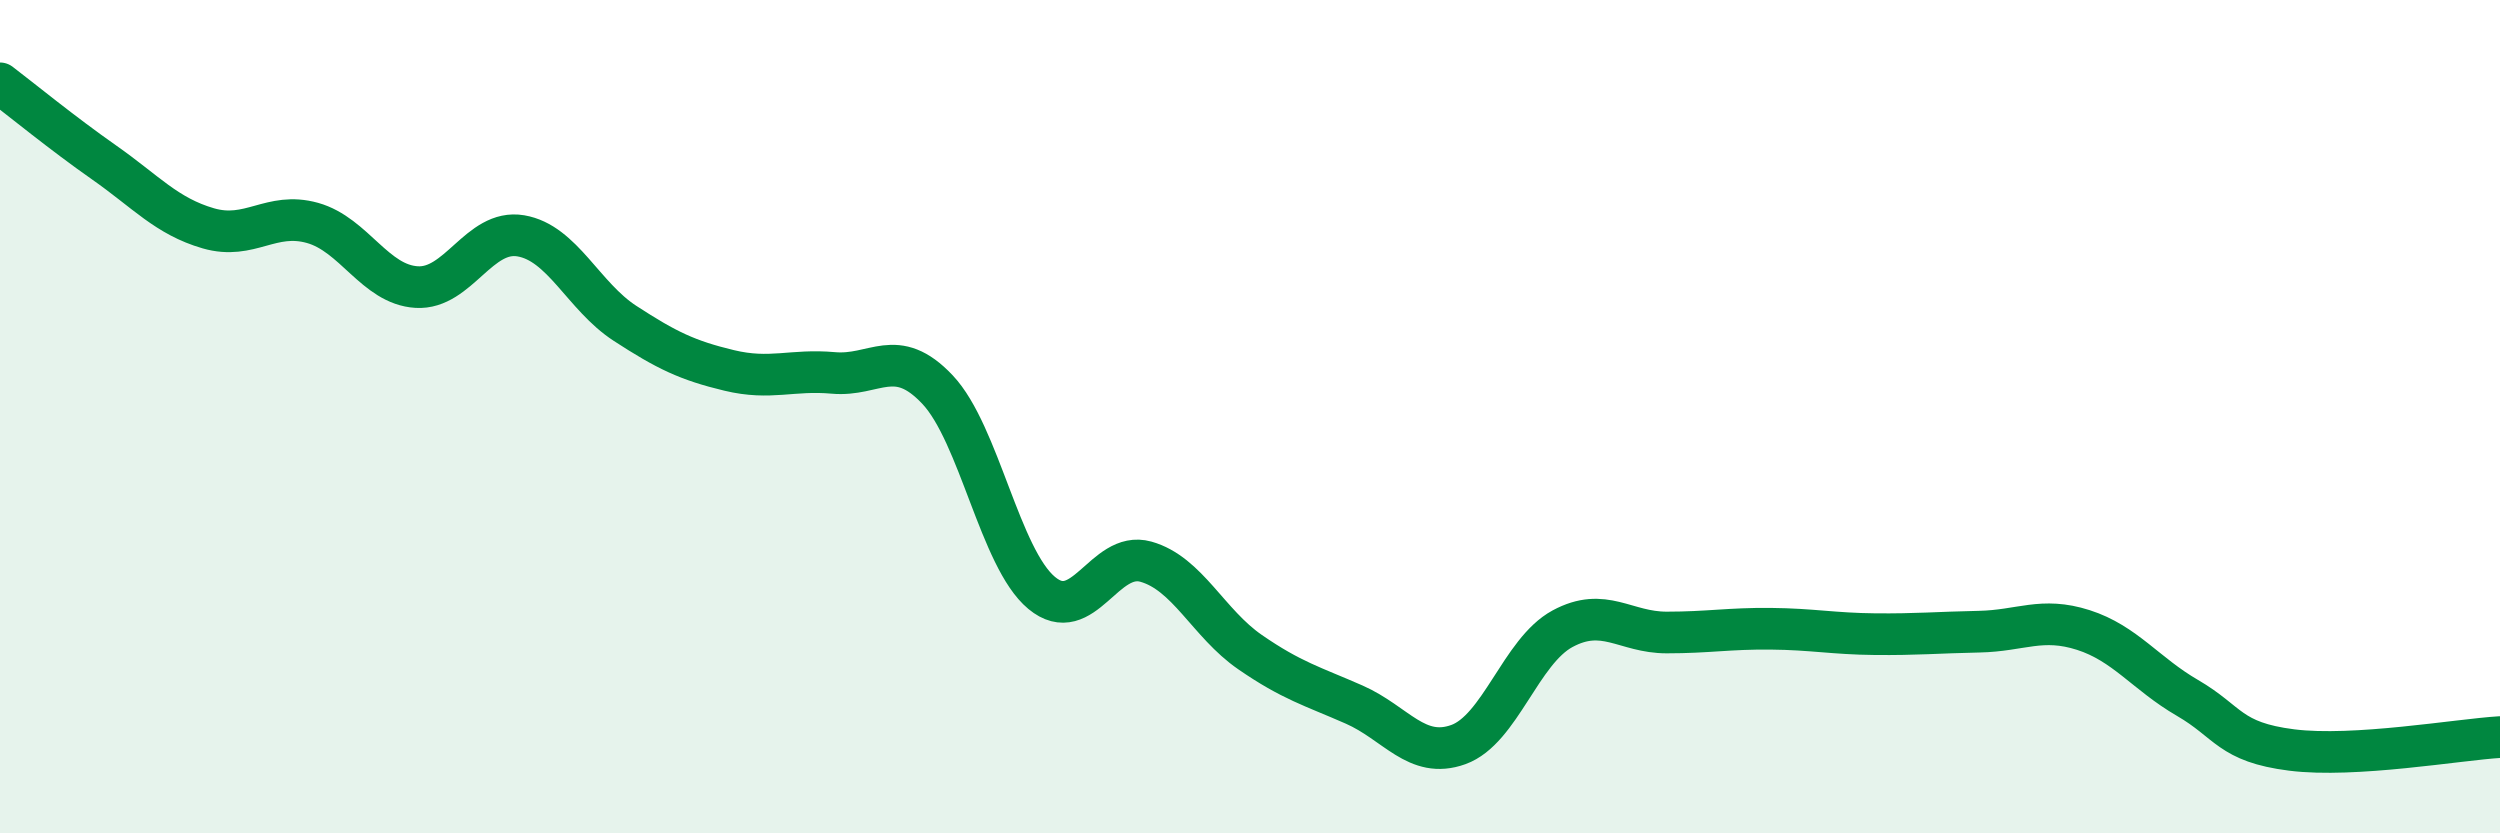
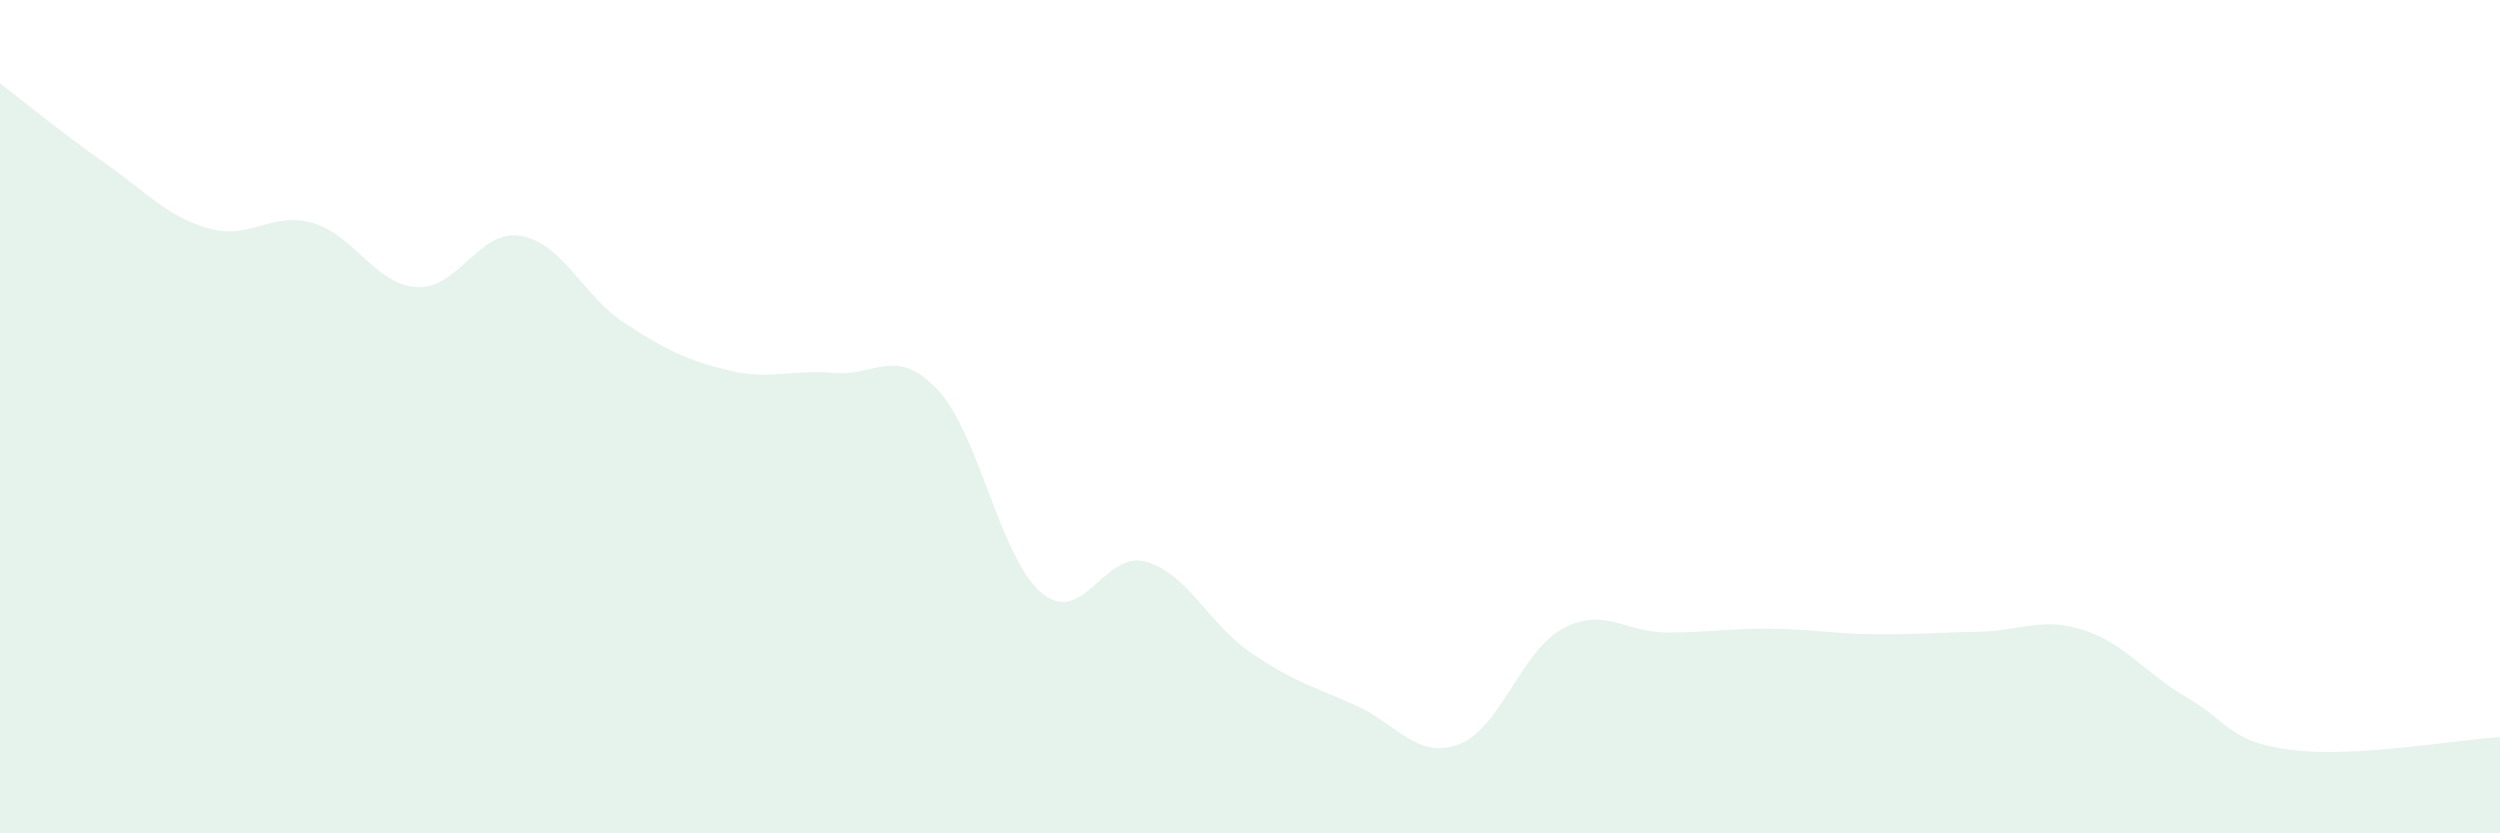
<svg xmlns="http://www.w3.org/2000/svg" width="60" height="20" viewBox="0 0 60 20">
  <path d="M 0,2 C 0.5,2.38 1.5,3.2 2.5,3.9 C 3.5,4.6 4,5.19 5,5.48 C 6,5.77 6.5,5.07 7.5,5.35 C 8.5,5.63 9,6.83 10,6.89 C 11,6.95 11.5,5.49 12.5,5.66 C 13.5,5.83 14,7.11 15,7.76 C 16,8.41 16.5,8.65 17.5,8.89 C 18.5,9.13 19,8.86 20,8.95 C 21,9.04 21.5,8.29 22.5,9.35 C 23.5,10.41 24,13.4 25,14.23 C 26,15.06 26.5,13.2 27.5,13.48 C 28.5,13.76 29,14.96 30,15.65 C 31,16.34 31.5,16.47 32.5,16.91 C 33.5,17.35 34,18.23 35,17.87 C 36,17.51 36.5,15.63 37.5,15.09 C 38.5,14.55 39,15.18 40,15.18 C 41,15.18 41.5,15.08 42.5,15.09 C 43.5,15.1 44,15.21 45,15.22 C 46,15.23 46.5,15.18 47.5,15.16 C 48.5,15.14 49,14.8 50,15.12 C 51,15.44 51.5,16.17 52.5,16.75 C 53.5,17.33 53.5,17.81 55,18 C 56.5,18.19 59,17.75 60,17.69L60 20L0 20Z" fill="#008740" opacity="0.1" stroke-linecap="round" stroke-linejoin="round" />
-   <path d="M 0,2 C 0.5,2.38 1.5,3.2 2.5,3.9 C 3.5,4.6 4,5.19 5,5.48 C 6,5.77 6.5,5.07 7.5,5.35 C 8.5,5.63 9,6.83 10,6.89 C 11,6.95 11.5,5.49 12.5,5.66 C 13.5,5.83 14,7.11 15,7.76 C 16,8.41 16.5,8.65 17.5,8.89 C 18.5,9.13 19,8.86 20,8.95 C 21,9.04 21.5,8.29 22.5,9.35 C 23.5,10.41 24,13.4 25,14.23 C 26,15.06 26.5,13.2 27.5,13.48 C 28.5,13.76 29,14.96 30,15.65 C 31,16.34 31.5,16.47 32.5,16.91 C 33.5,17.35 34,18.23 35,17.87 C 36,17.51 36.5,15.63 37.5,15.09 C 38.5,14.55 39,15.18 40,15.18 C 41,15.18 41.5,15.08 42.5,15.09 C 43.5,15.1 44,15.21 45,15.22 C 46,15.23 46.5,15.18 47.5,15.16 C 48.5,15.14 49,14.8 50,15.12 C 51,15.44 51.5,16.17 52.5,16.75 C 53.5,17.33 53.5,17.81 55,18 C 56.5,18.19 59,17.75 60,17.69" stroke="#008740" stroke-width="1" fill="none" stroke-linecap="round" stroke-linejoin="round" />
</svg>